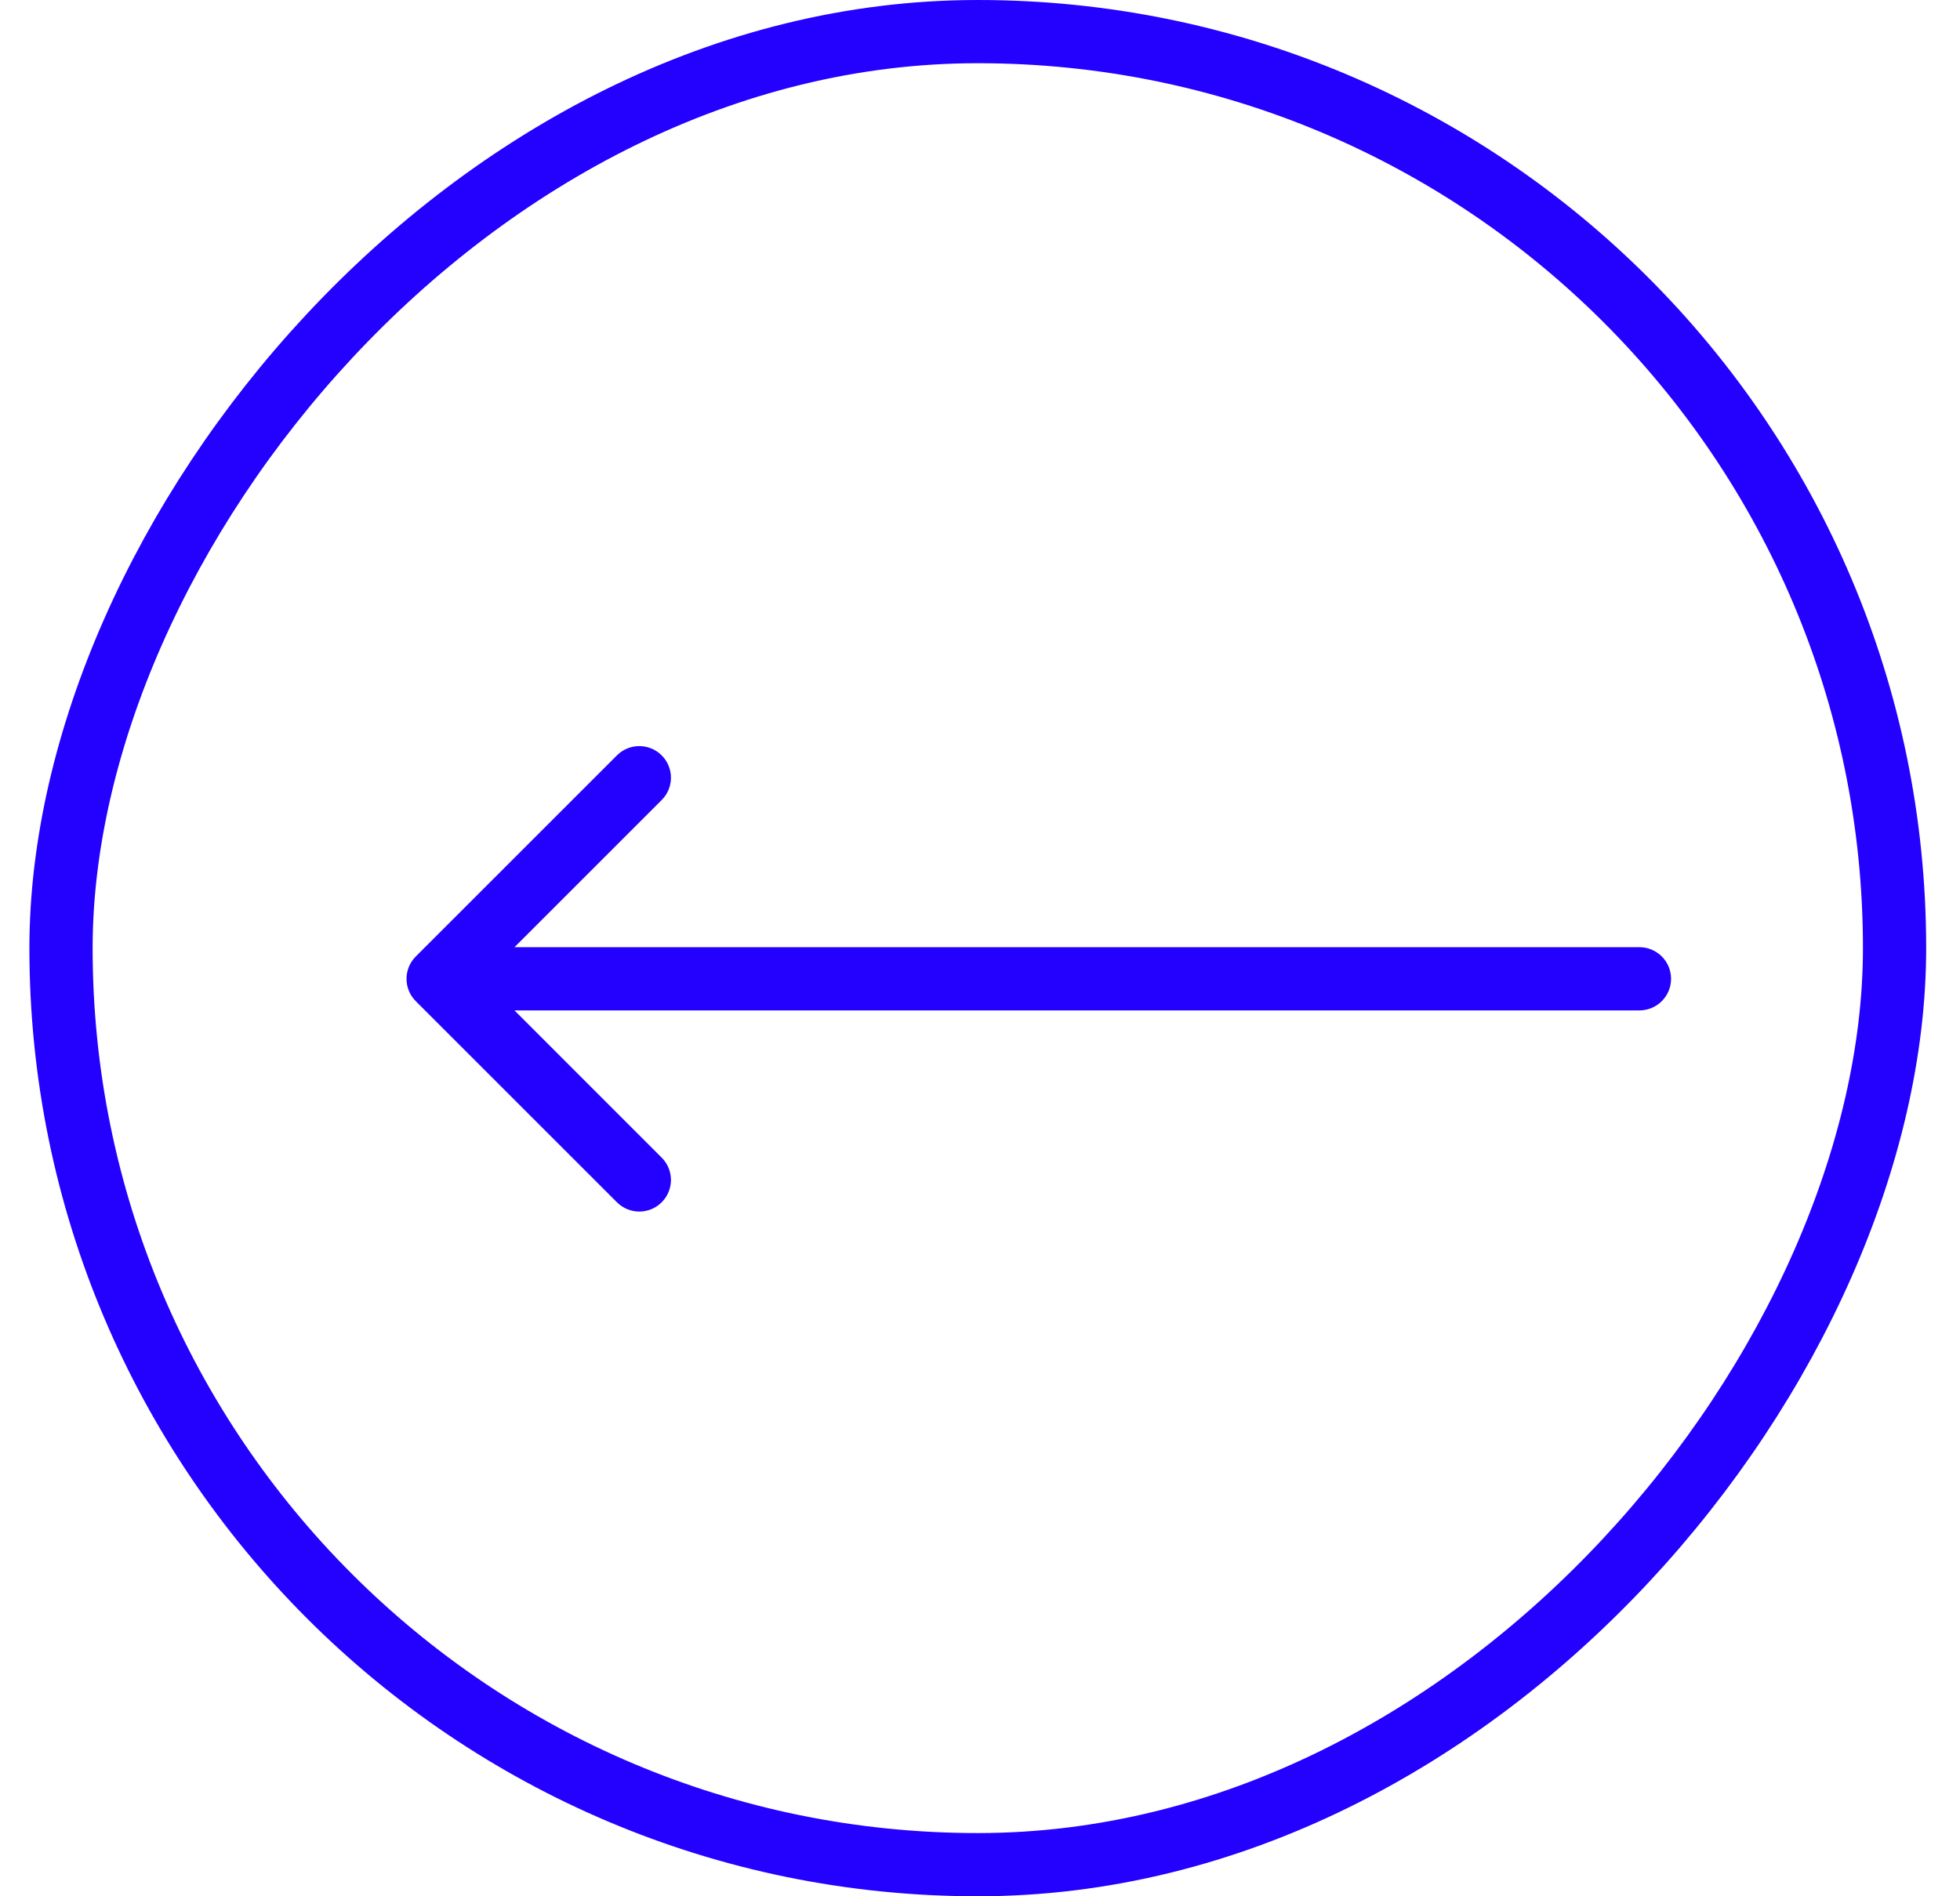
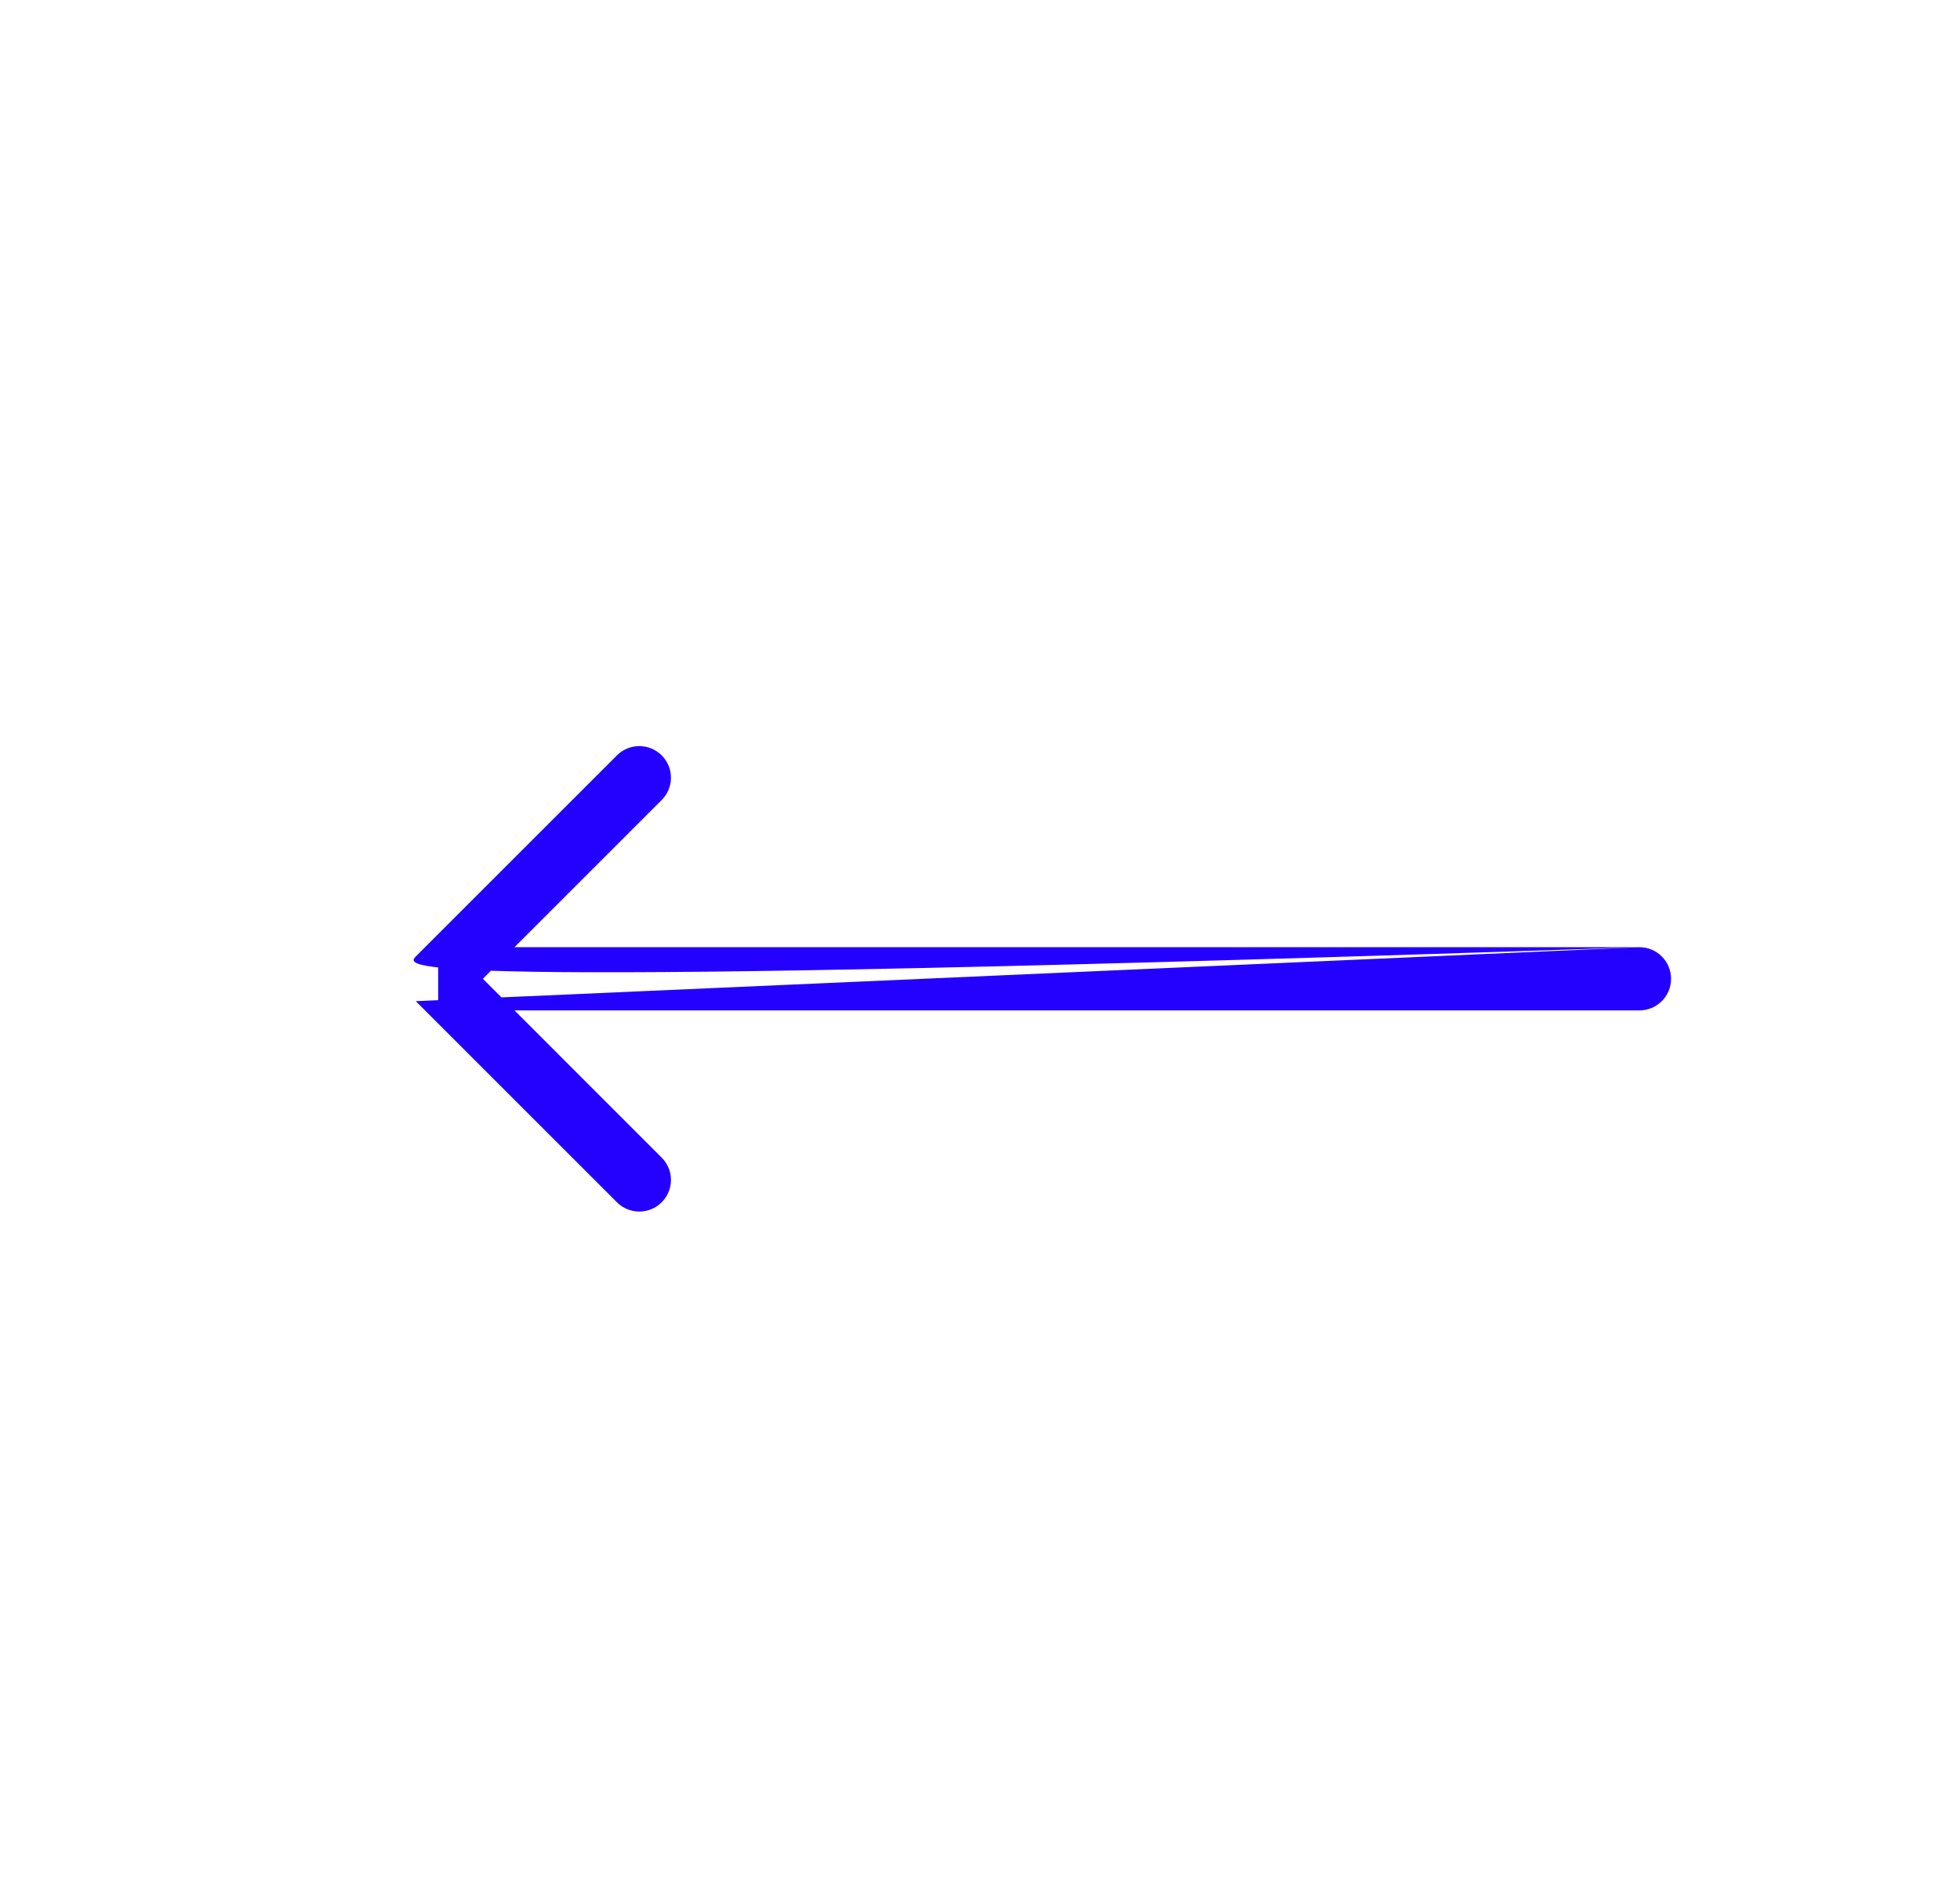
<svg xmlns="http://www.w3.org/2000/svg" width="31" height="30" viewBox="0 0 31 30" fill="none">
-   <rect x="-0.5" y="0.5" width="29" height="29" rx="14.5" transform="matrix(-1 0 0 1 29.465 0)" stroke="#2400FF" />
-   <path d="M25.93 14.985C26.206 14.985 26.43 15.209 26.43 15.485C26.43 15.761 26.206 15.985 25.93 15.985V14.985ZM6.576 15.839C6.381 15.644 6.381 15.327 6.576 15.132L9.758 11.95C9.953 11.755 10.27 11.755 10.465 11.95C10.661 12.145 10.661 12.462 10.465 12.657L7.637 15.485L10.465 18.314C10.661 18.509 10.661 18.826 10.465 19.021C10.27 19.216 9.953 19.216 9.758 19.021L6.576 15.839ZM25.93 15.485V15.985H6.93V15.485V14.985H25.93V15.485Z" fill="#2400FF" />
+   <path d="M25.93 14.985C26.206 14.985 26.43 15.209 26.43 15.485C26.43 15.761 26.206 15.985 25.93 15.985V14.985ZC6.381 15.644 6.381 15.327 6.576 15.132L9.758 11.95C9.953 11.755 10.27 11.755 10.465 11.95C10.661 12.145 10.661 12.462 10.465 12.657L7.637 15.485L10.465 18.314C10.661 18.509 10.661 18.826 10.465 19.021C10.27 19.216 9.953 19.216 9.758 19.021L6.576 15.839ZM25.93 15.485V15.985H6.93V15.485V14.985H25.93V15.485Z" fill="#2400FF" />
</svg>